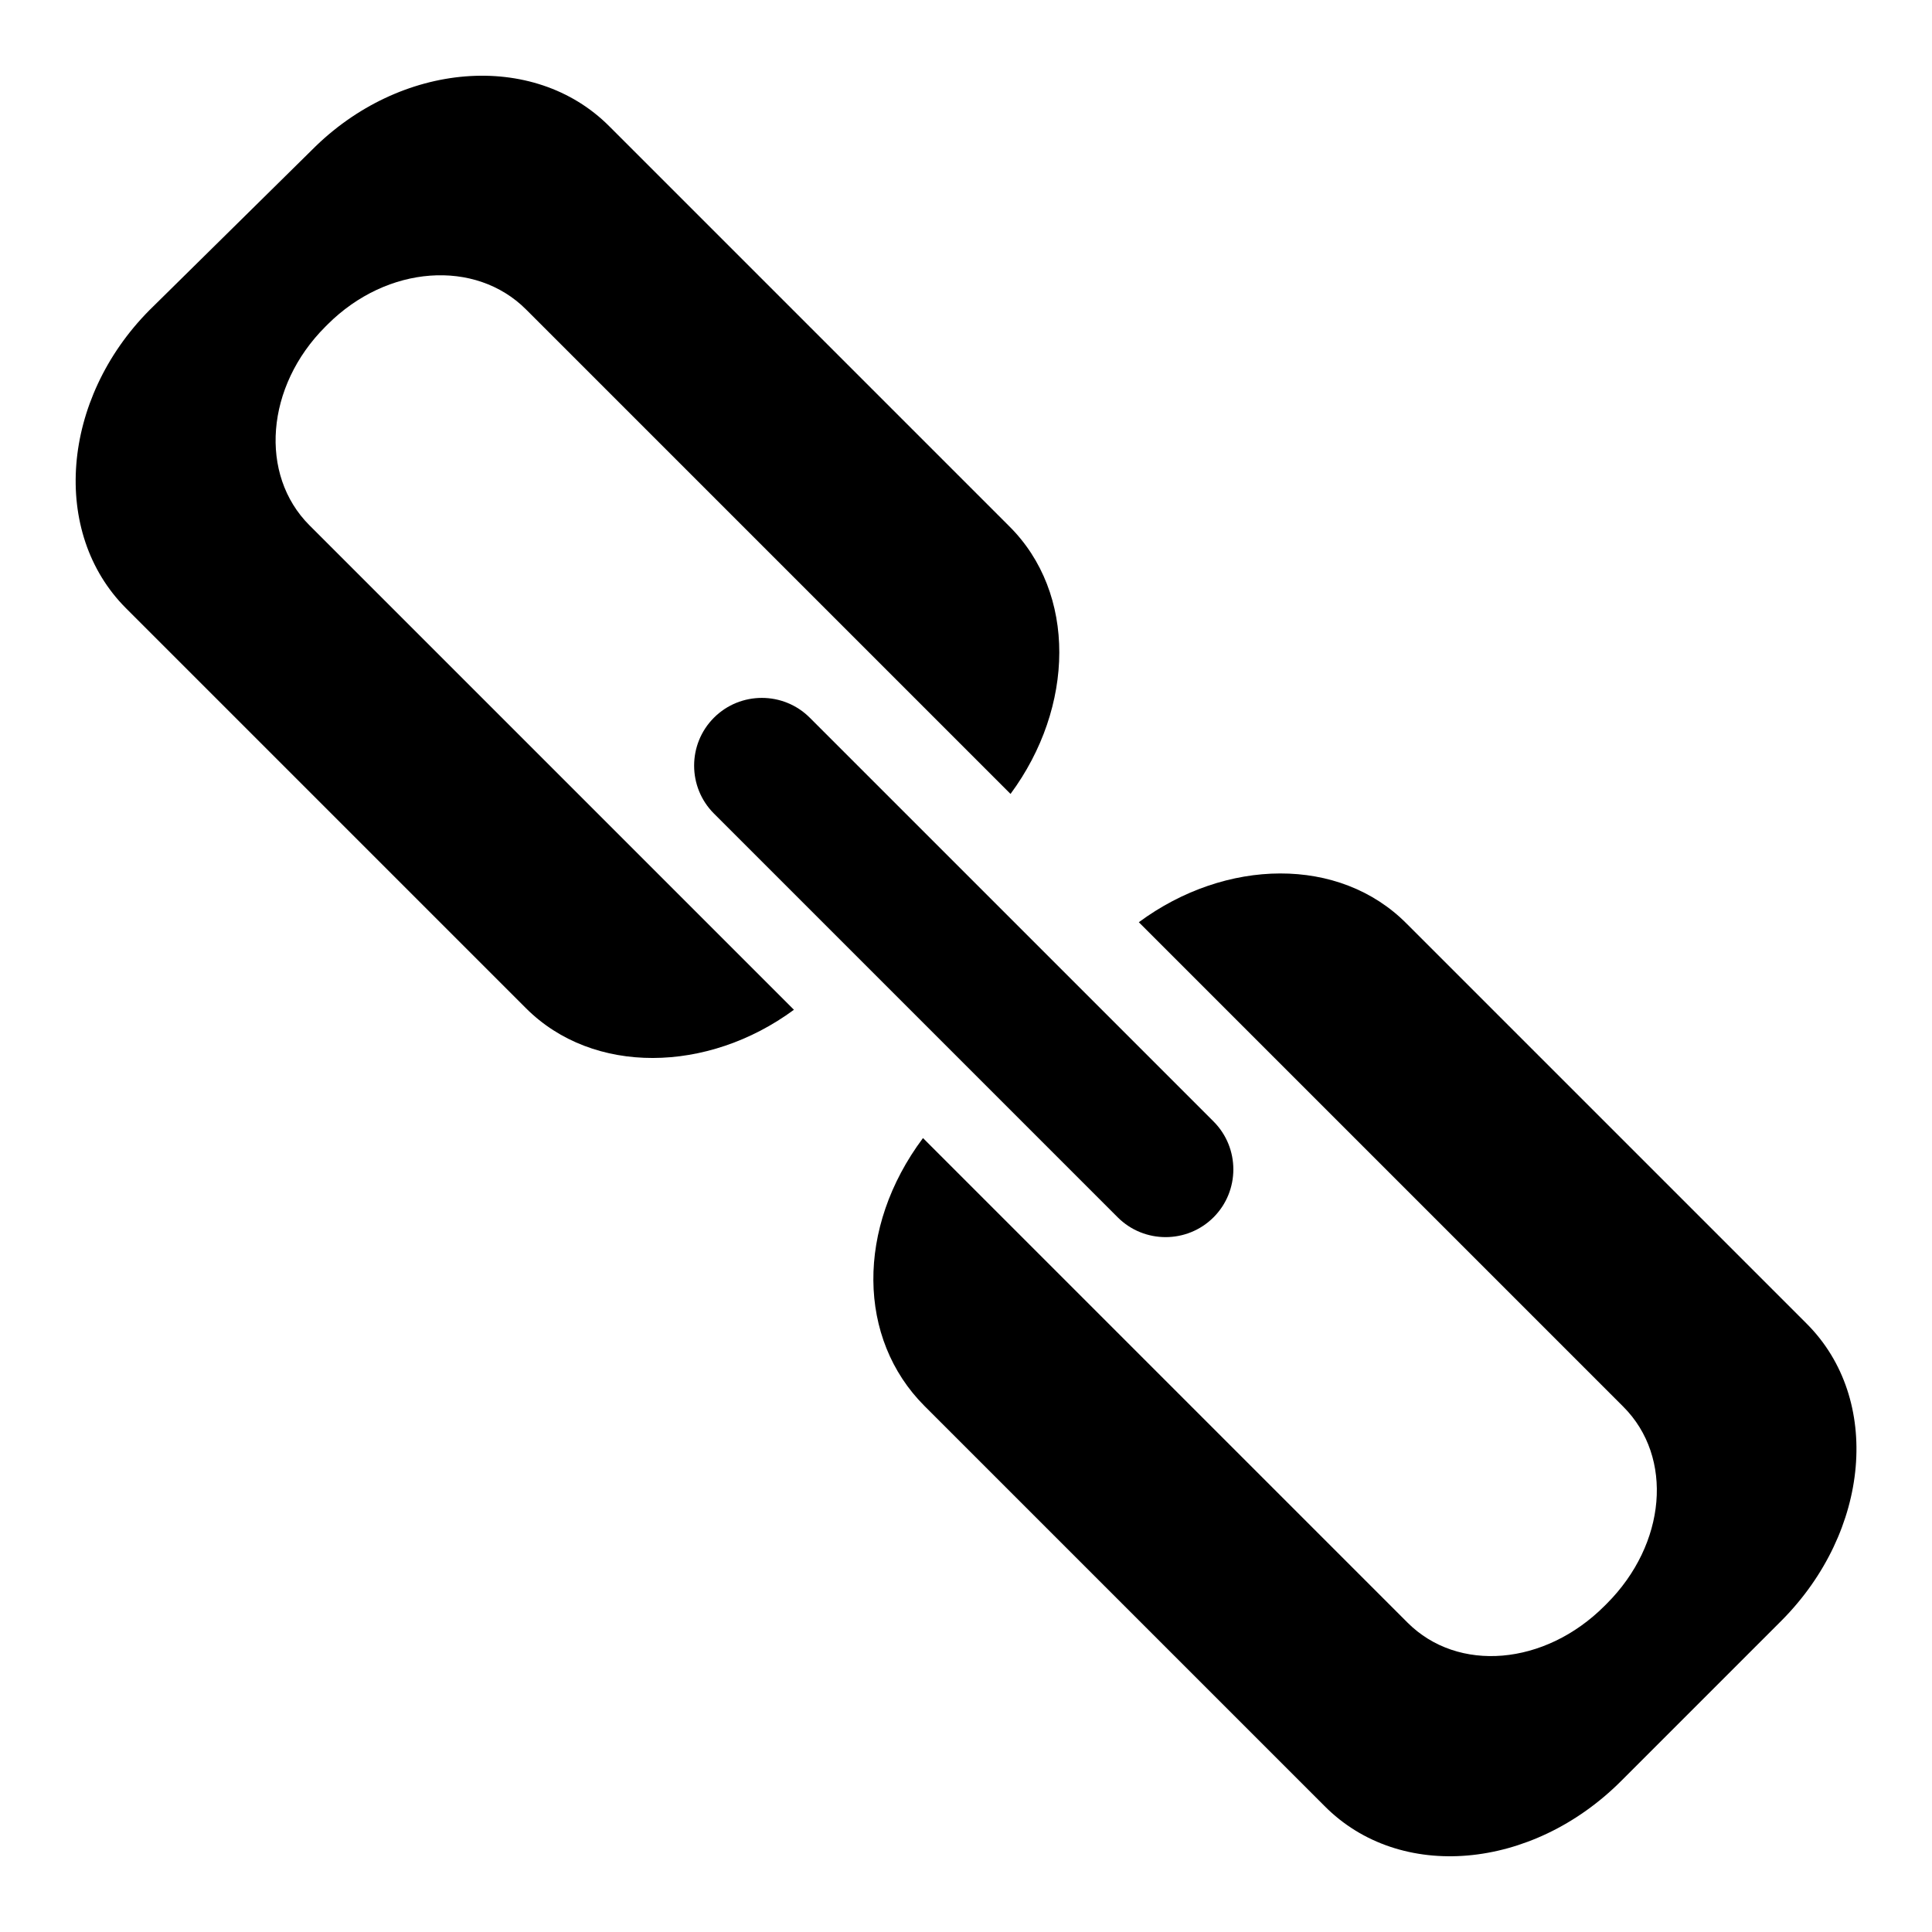
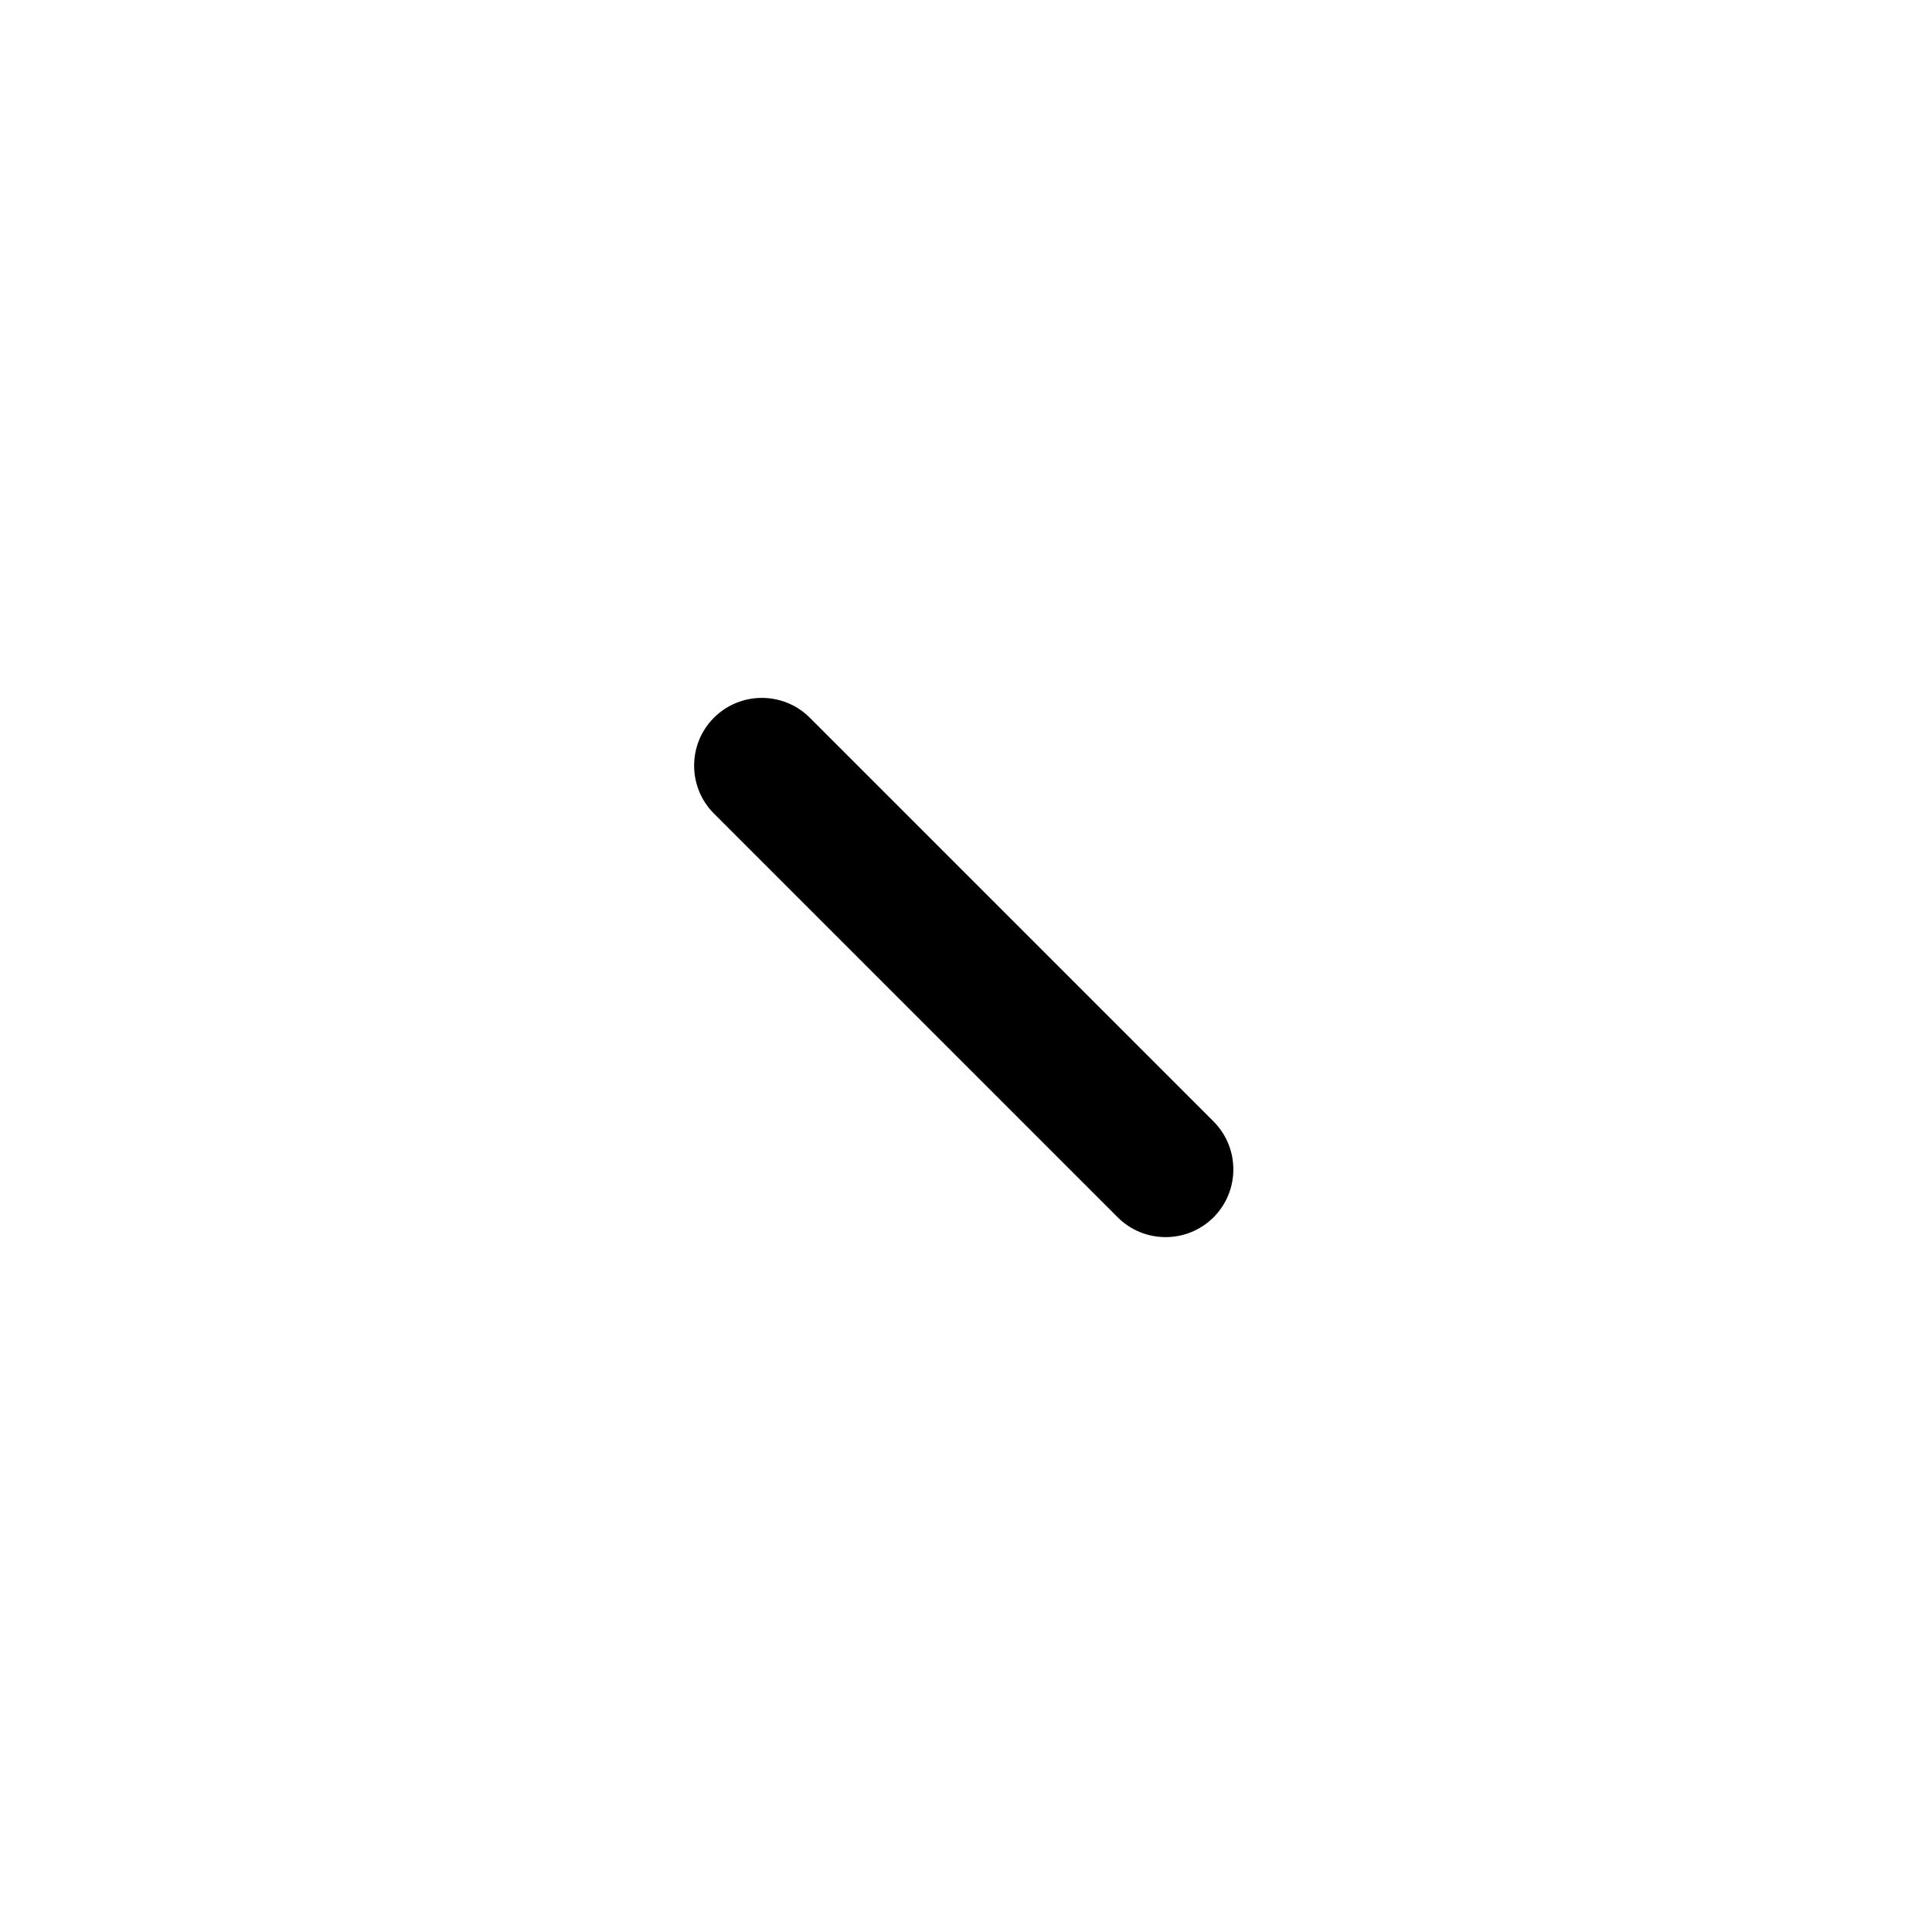
<svg xmlns="http://www.w3.org/2000/svg" version="1.1" x="0px" y="0px" viewBox="0 0 256 256" enable-background="new 0 0 256 256" xml:space="preserve">
  <g>
-     <path fill="#000000" d="M43.1,43.3l0.3-0.3c7.9-7.9,19.6-8.7,26.3-2l64.2,64.2c8.5-11.5,8.8-26.6-0.2-35.5l-53-53 c-10-10-27.7-8.6-39.4,3.2L19.8,41.1C8.1,52.9,6.7,70.6,16.7,80.6l53,53c8.9,8.9,24.1,8.6,35.5,0.2L41,69.6 C34.3,62.9,35.2,51.2,43.1,43.3z M212.6,212.8l0.3-0.3c7.9-7.9,8.9-19.4,2.2-26.1l-64.2-64.2c11.5-8.5,26.6-8.8,35.5,0.2l53,53 c10,10,8.4,27.5-3.3,39.3l-21.3,21.3c-11.8,11.8-29.3,13.4-39.3,3.3l-53-53c-8.9-8.9-9.1-23.6-0.2-35.5l64.2,64.2 C193.2,221.7,204.7,220.7,212.6,212.8z" />
    <path fill="#000000" d="M160.8,161.3c-3.5,3.5-9.2,3.5-12.7,0l-53.5-53.5c-3.5-3.5-3.5-9.2,0-12.7c3.5-3.5,9.2-3.5,12.7,0 l53.5,53.5C164.3,152.1,164.3,157.8,160.8,161.3z" />
  </g>
</svg>